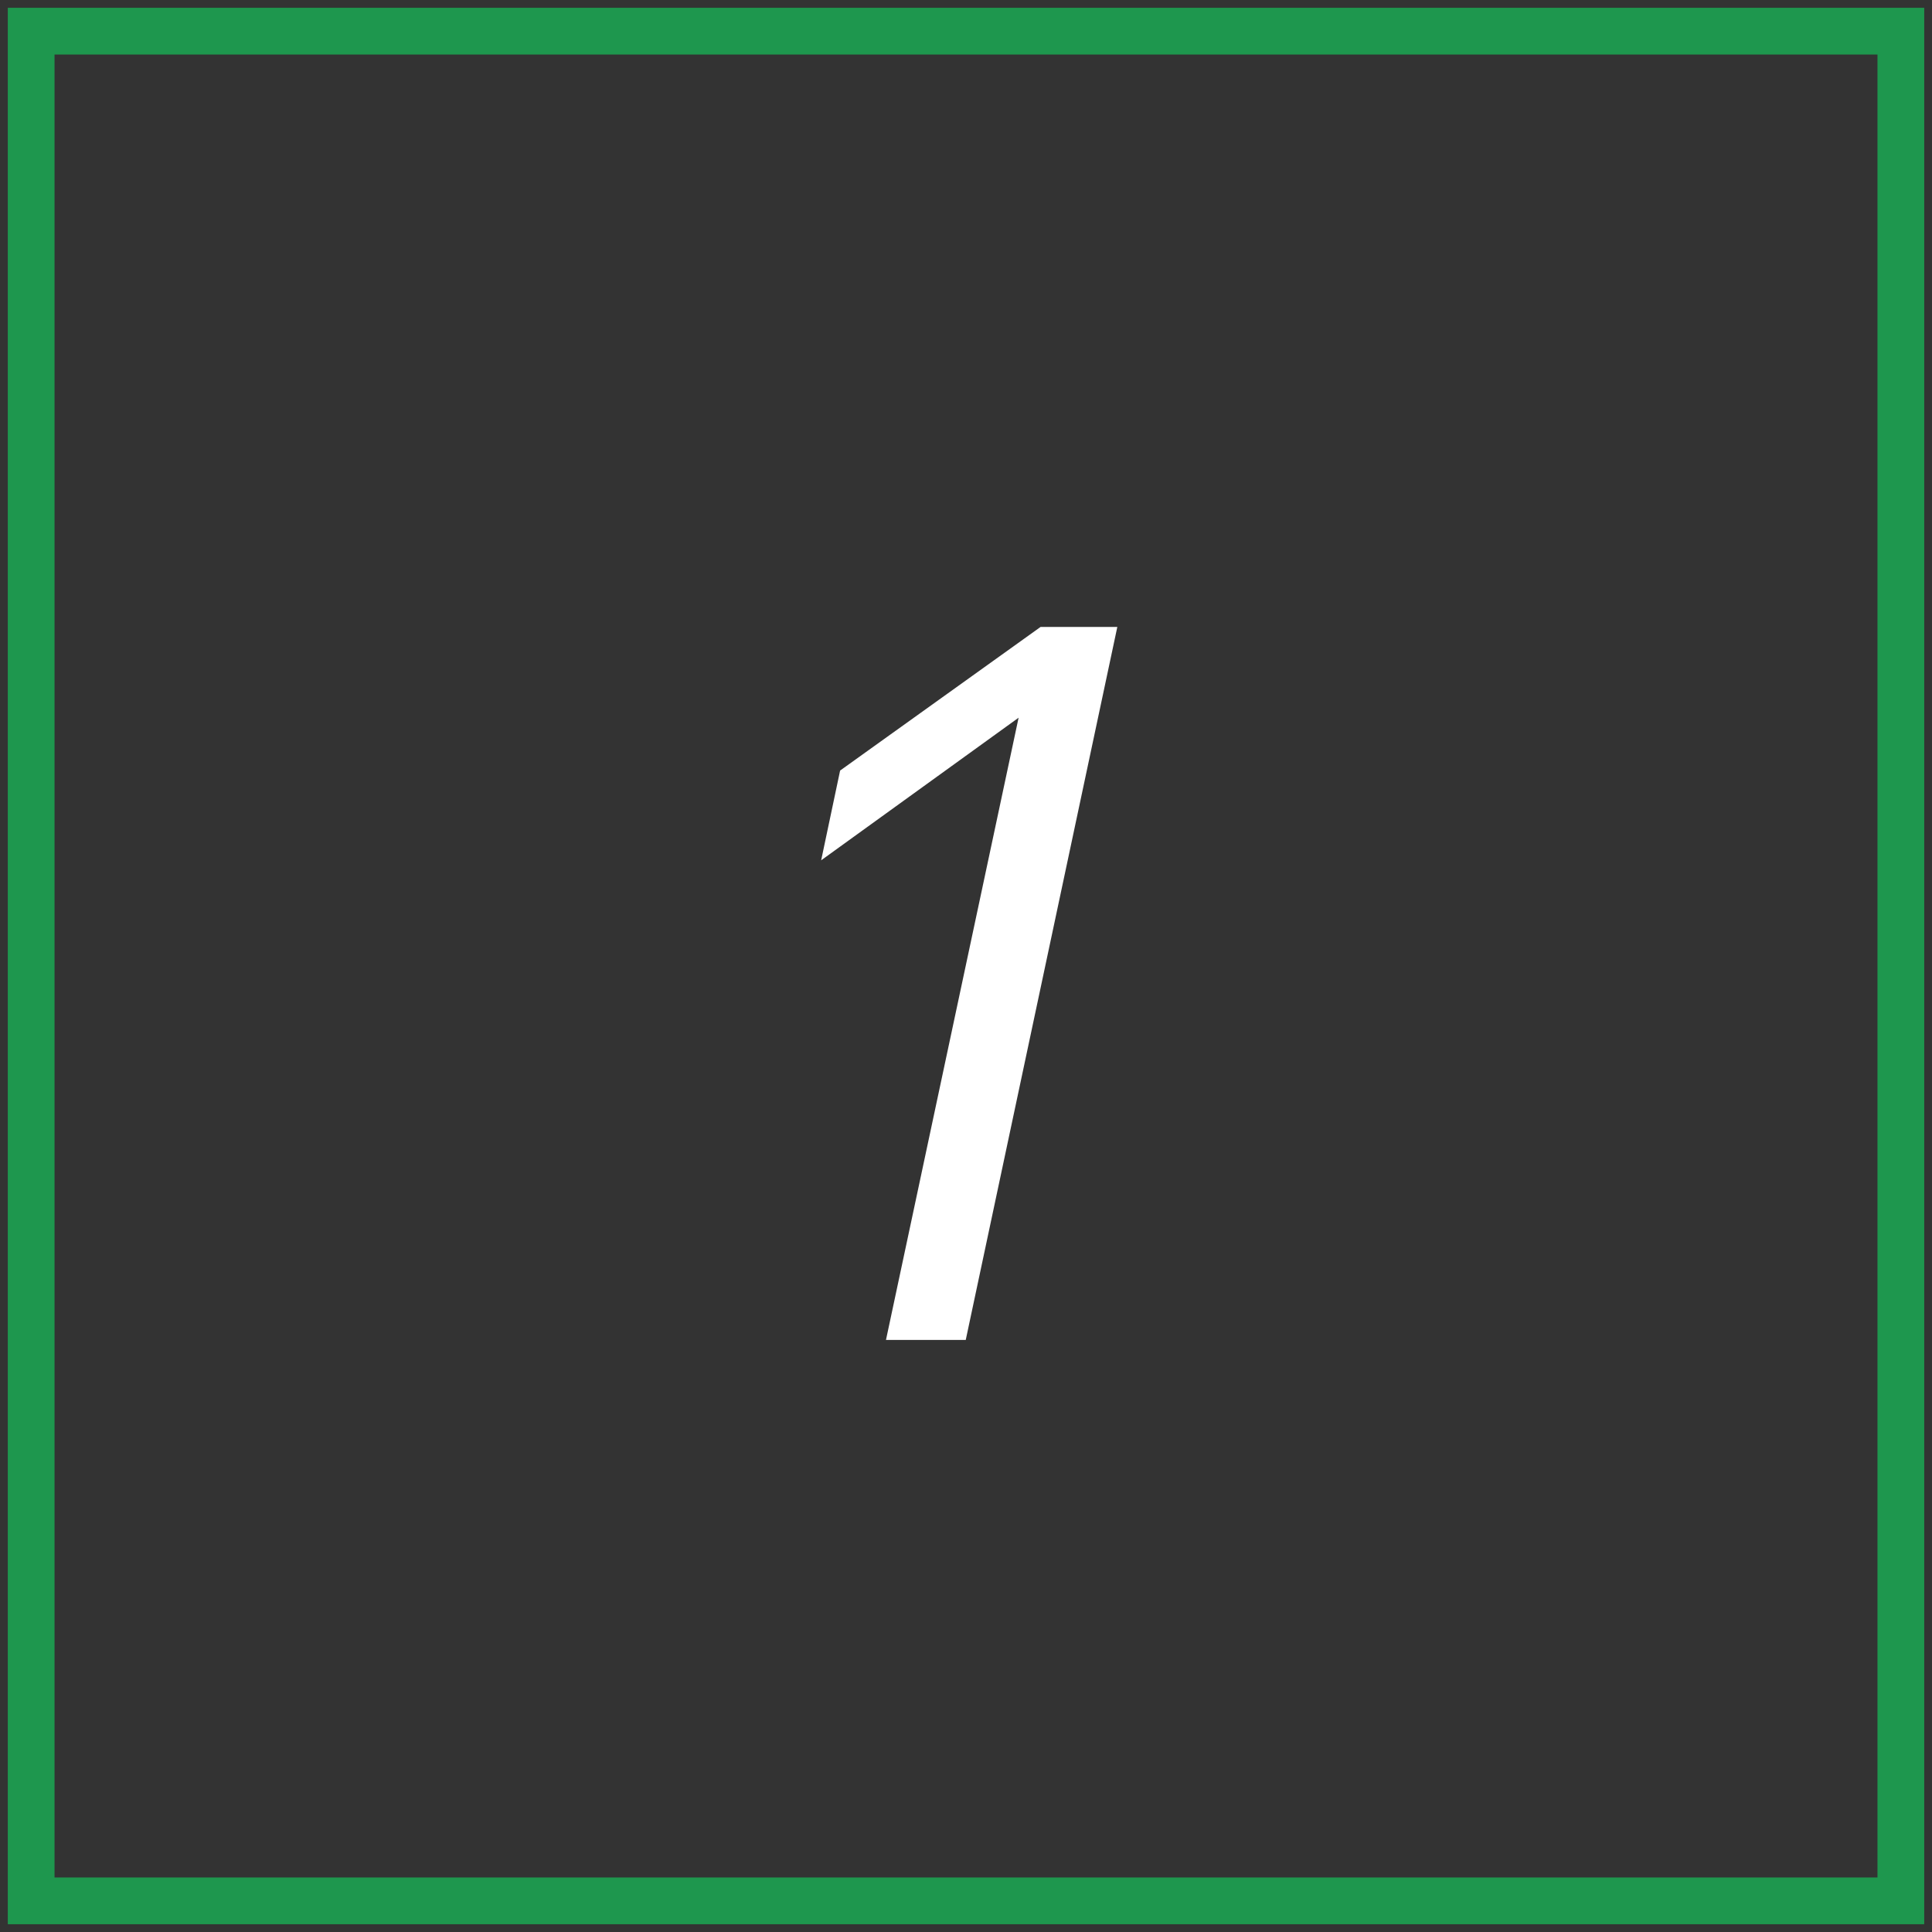
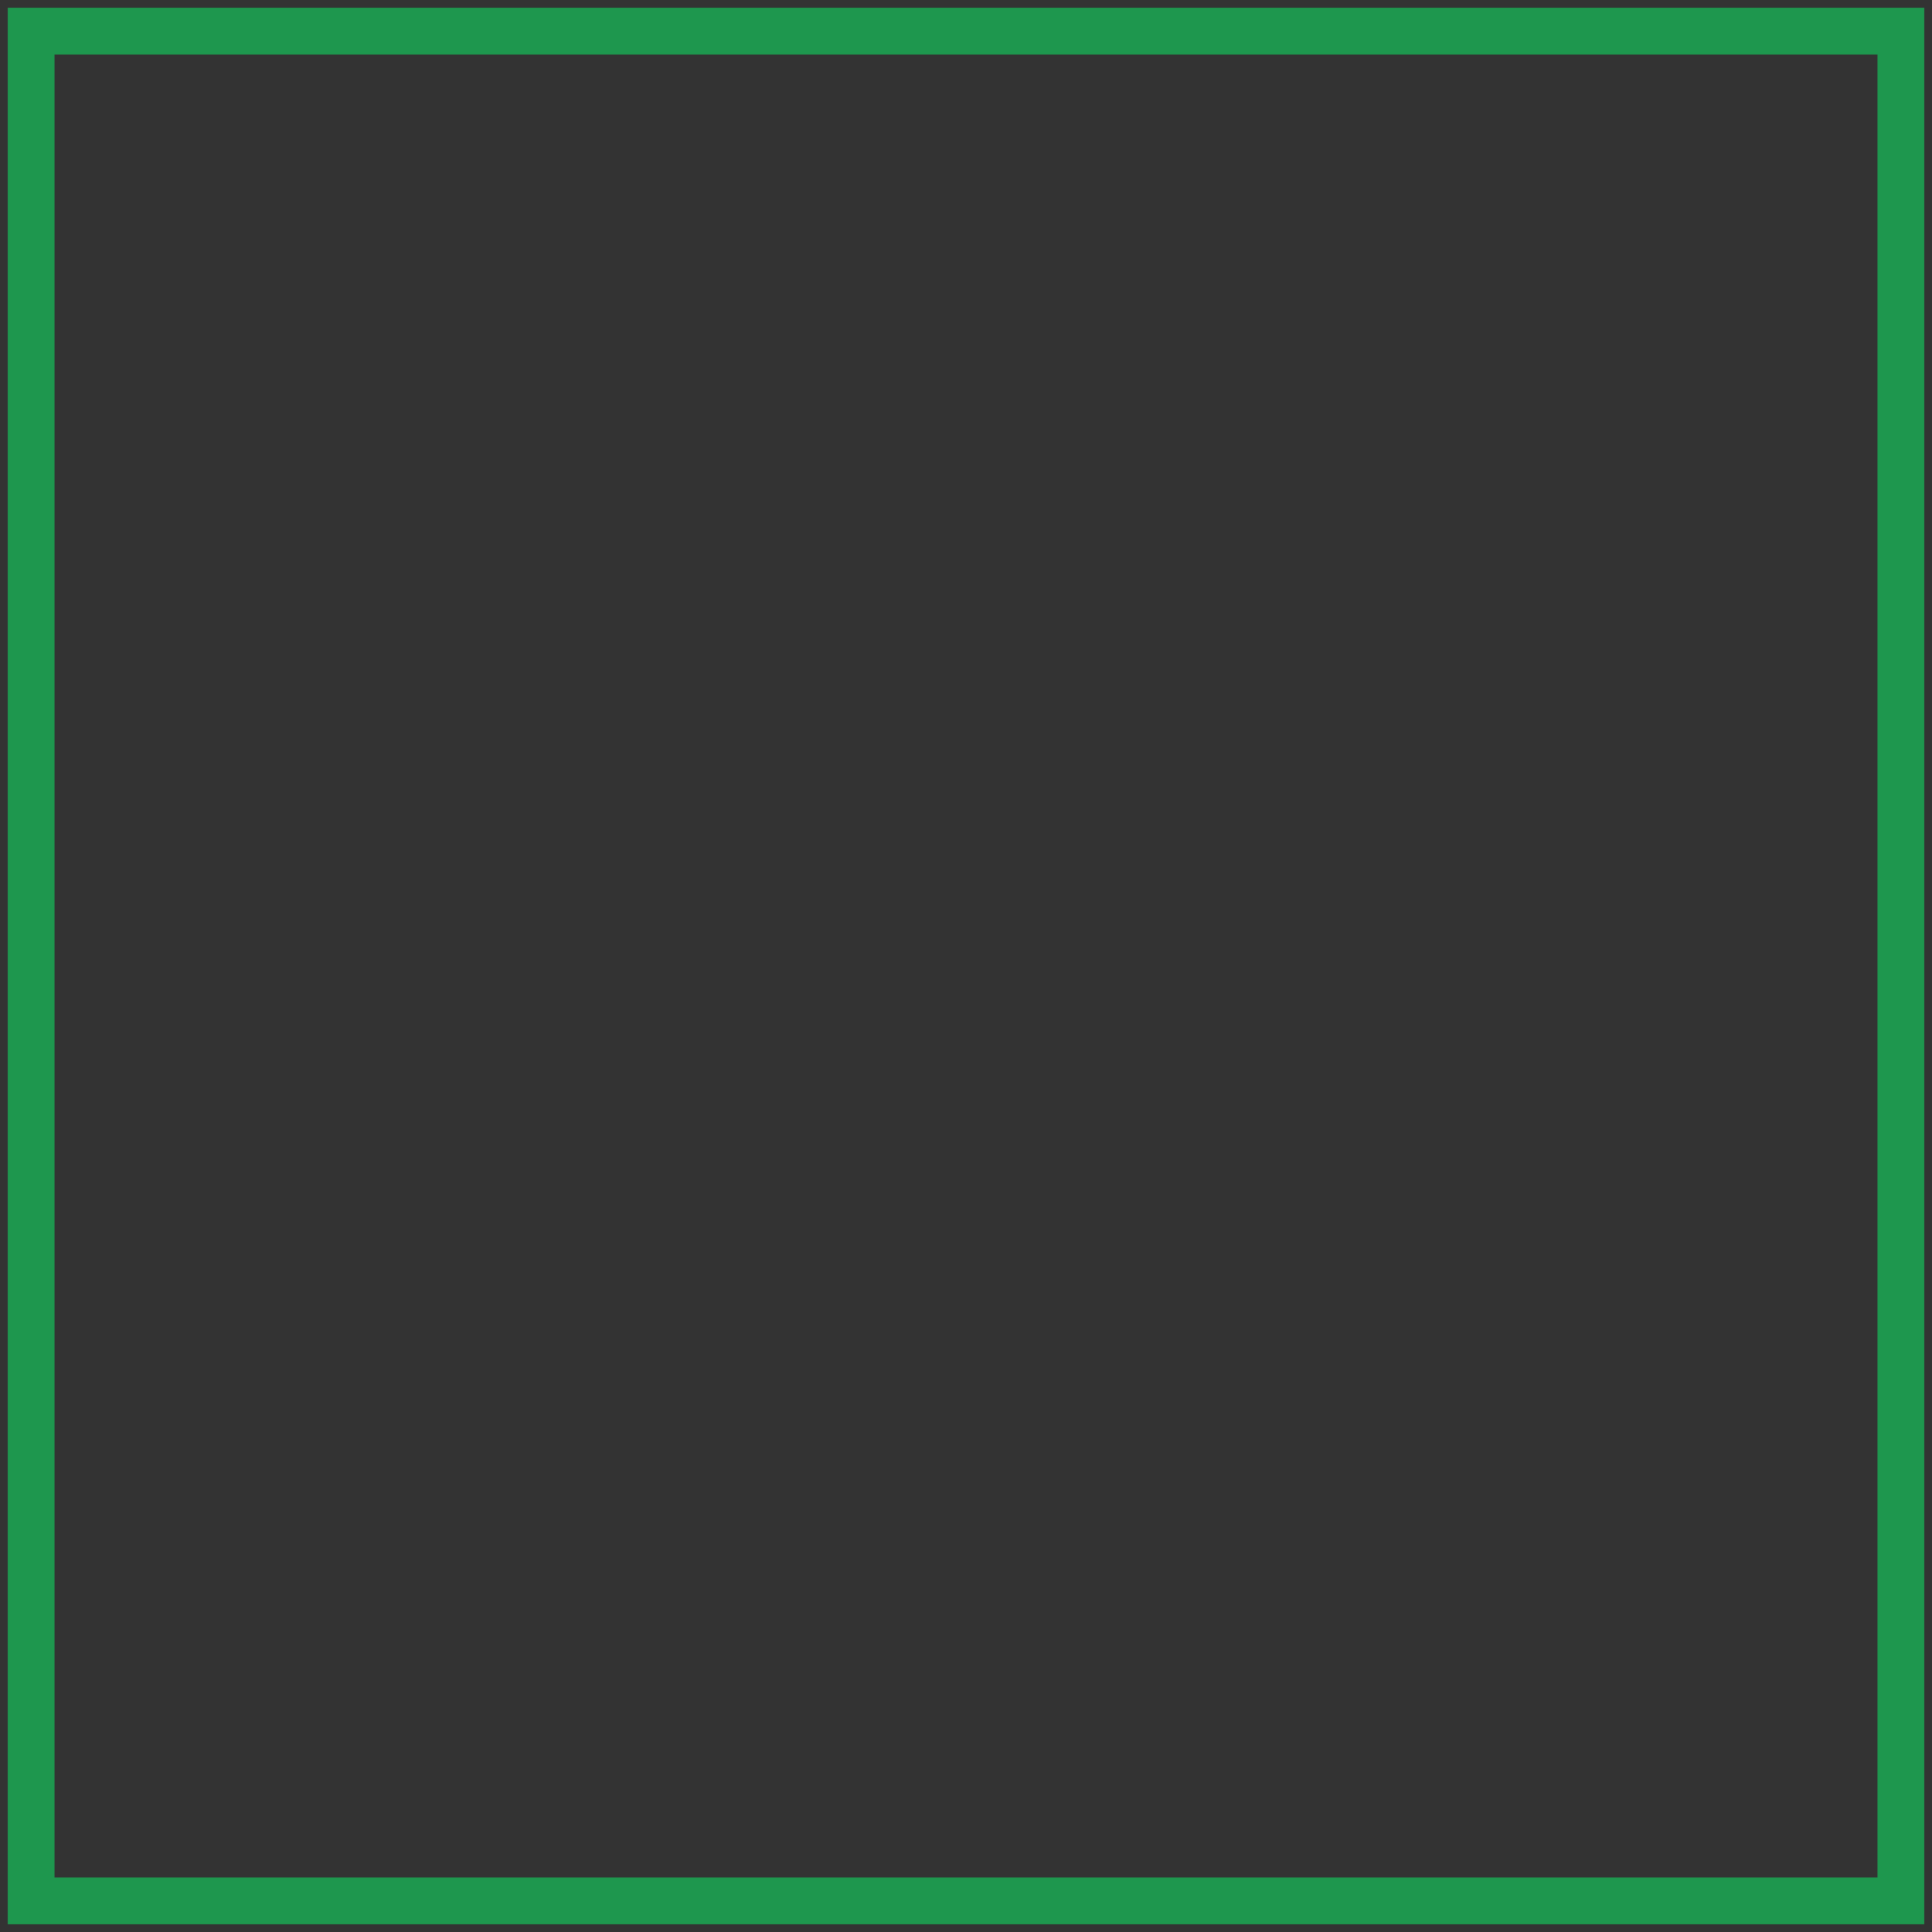
<svg xmlns="http://www.w3.org/2000/svg" width="62" height="62" viewBox="0 0 62 62" fill="none">
  <rect x="0" y="0" width="62" height="62" fill="#333333" stroke="none" />
-   <path d="M28.432 43L32.688 23.032L26.352 27.608L26.96 24.728L33.392 20.12H35.856L30.992 43H28.432Z" fill="white" />
  <rect x="1" y="1" width="60" height="60" stroke="#1E974E" stroke-width="1.5" />
</svg>